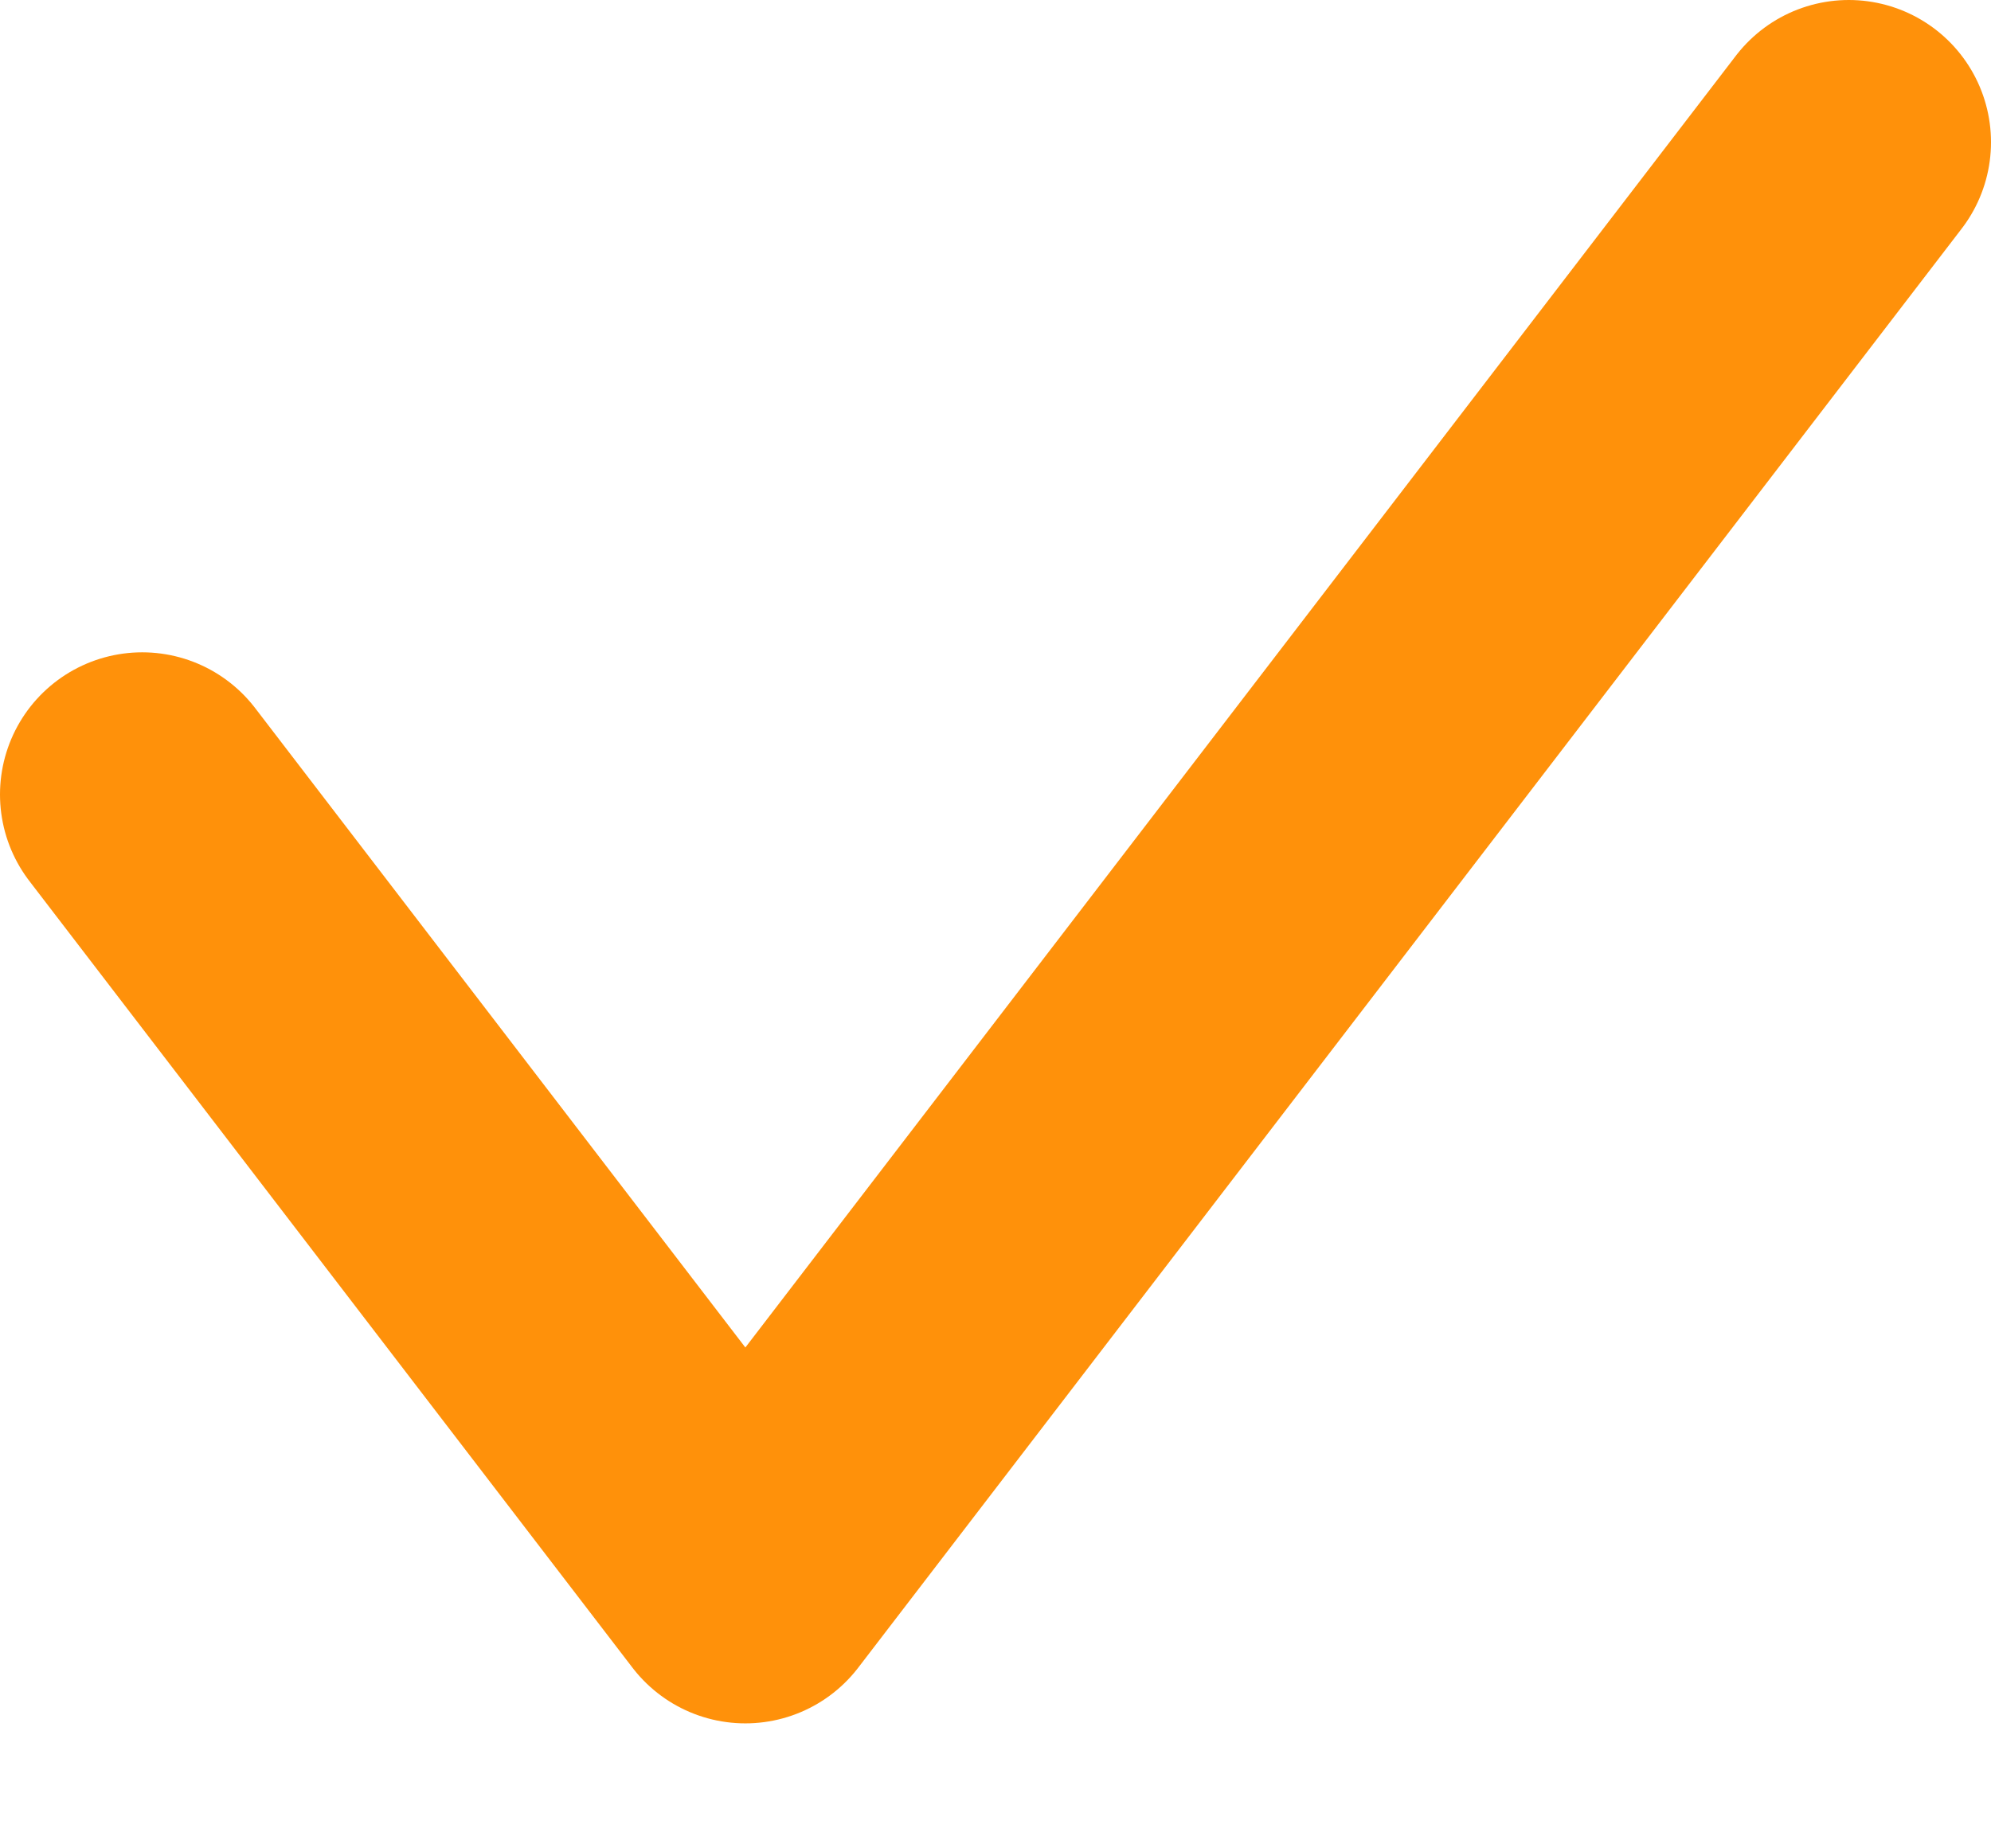
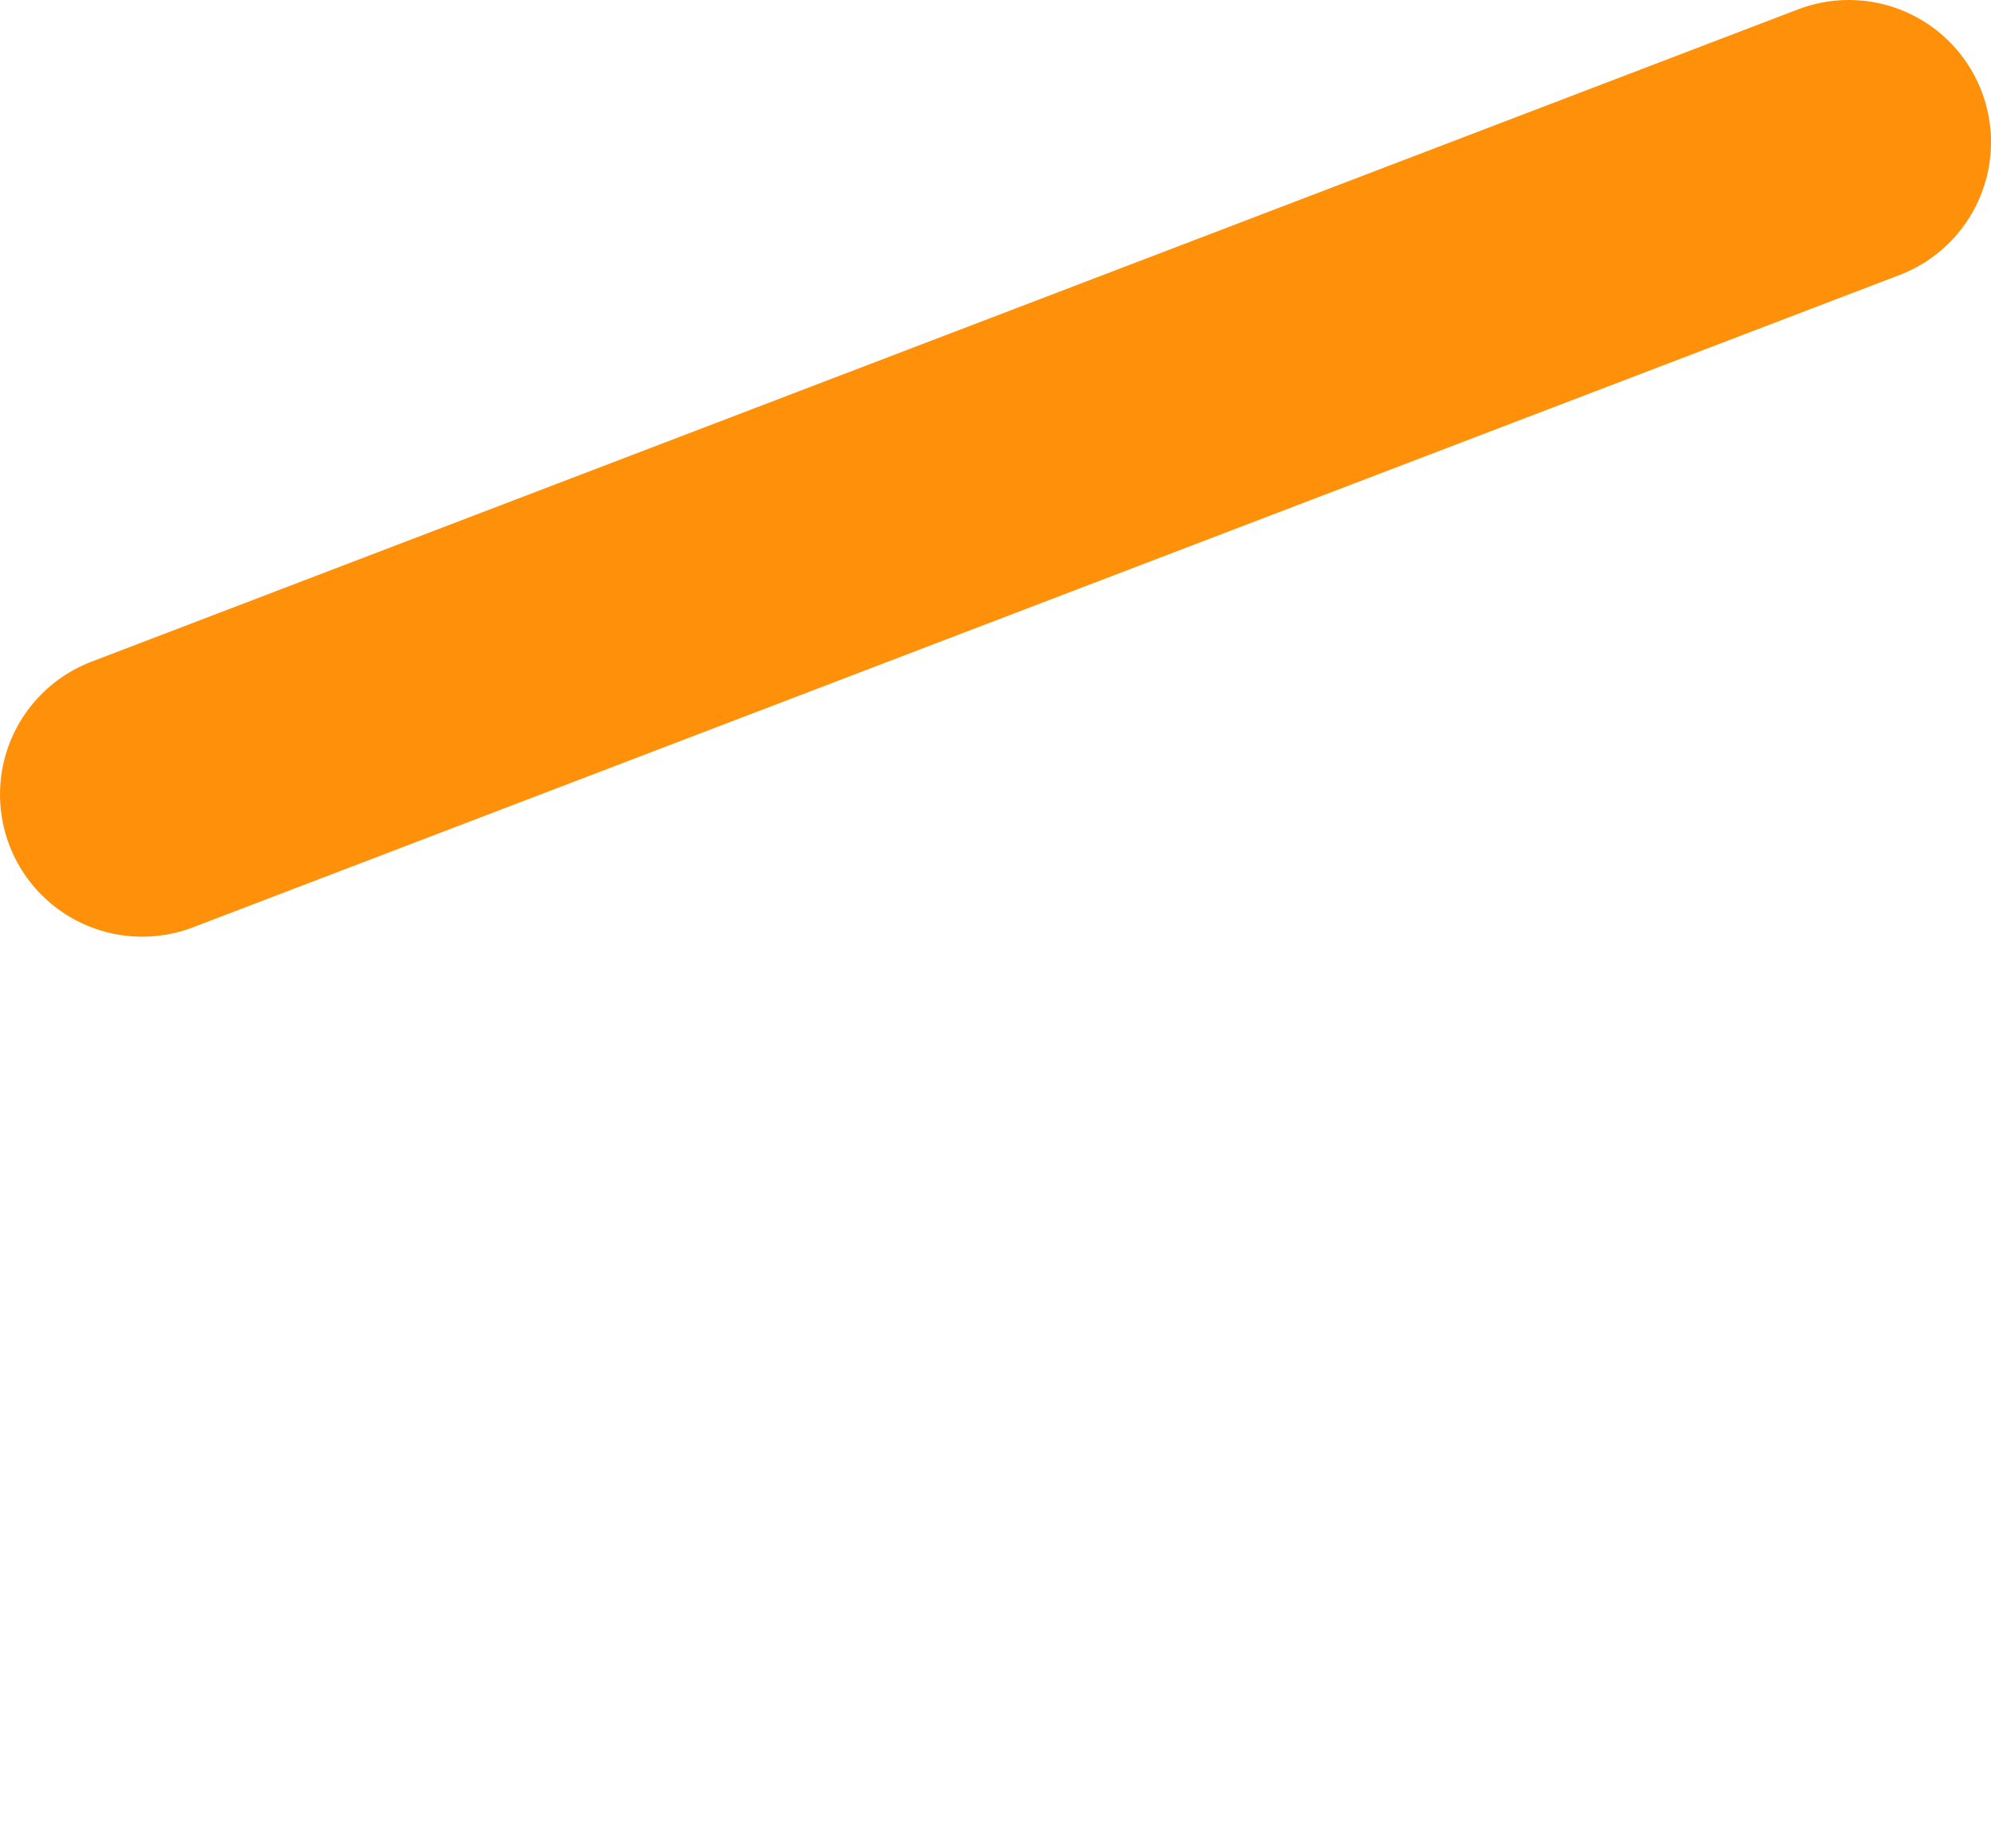
<svg xmlns="http://www.w3.org/2000/svg" width="14" height="13" viewBox="0 0 14 13" fill="none">
-   <path d="M1 5.588L5.241 11.121L13 1" stroke="#FF910A" stroke-width="2" stroke-linecap="round" stroke-linejoin="round" />
+   <path d="M1 5.588L13 1" stroke="#FF910A" stroke-width="2" stroke-linecap="round" stroke-linejoin="round" />
</svg>